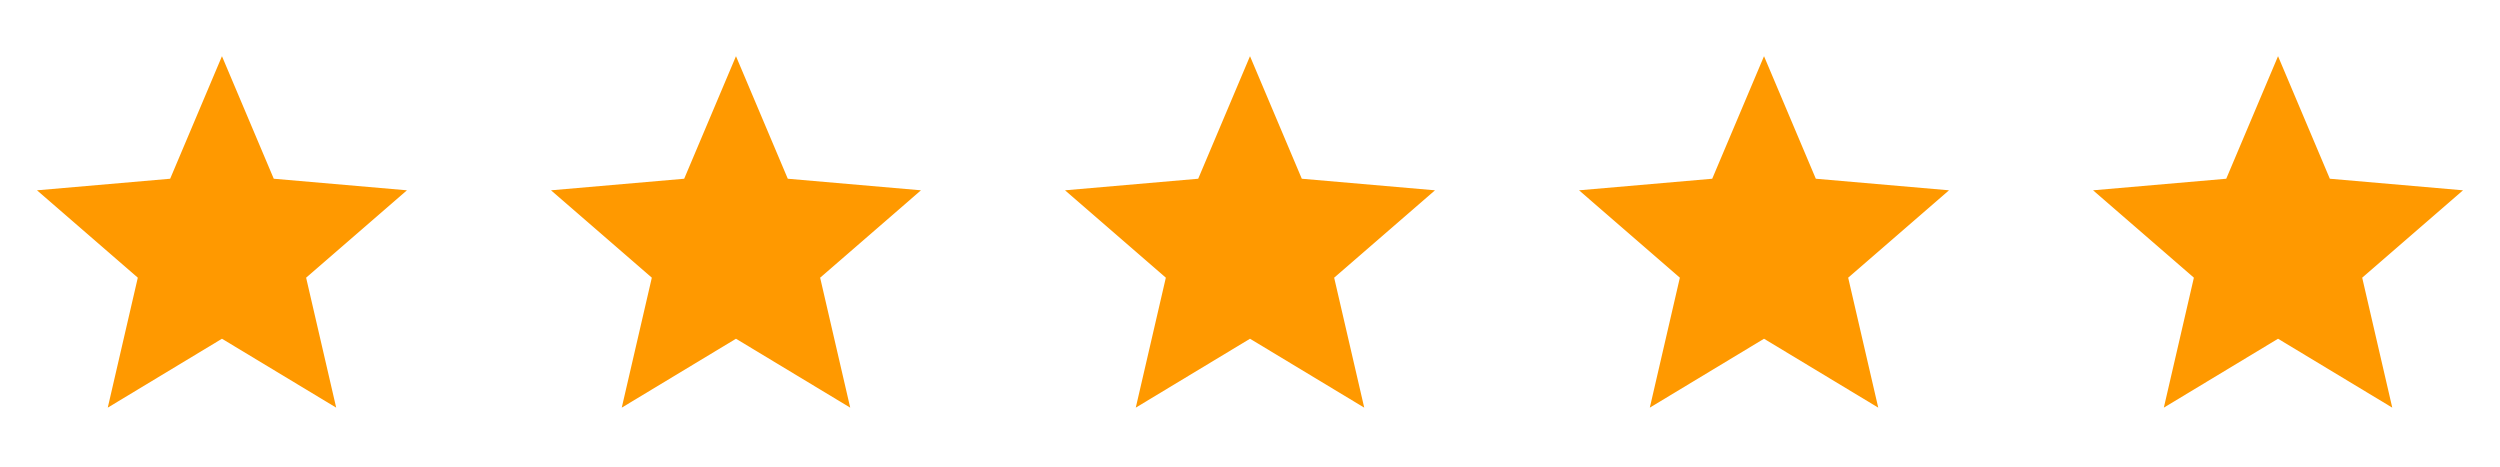
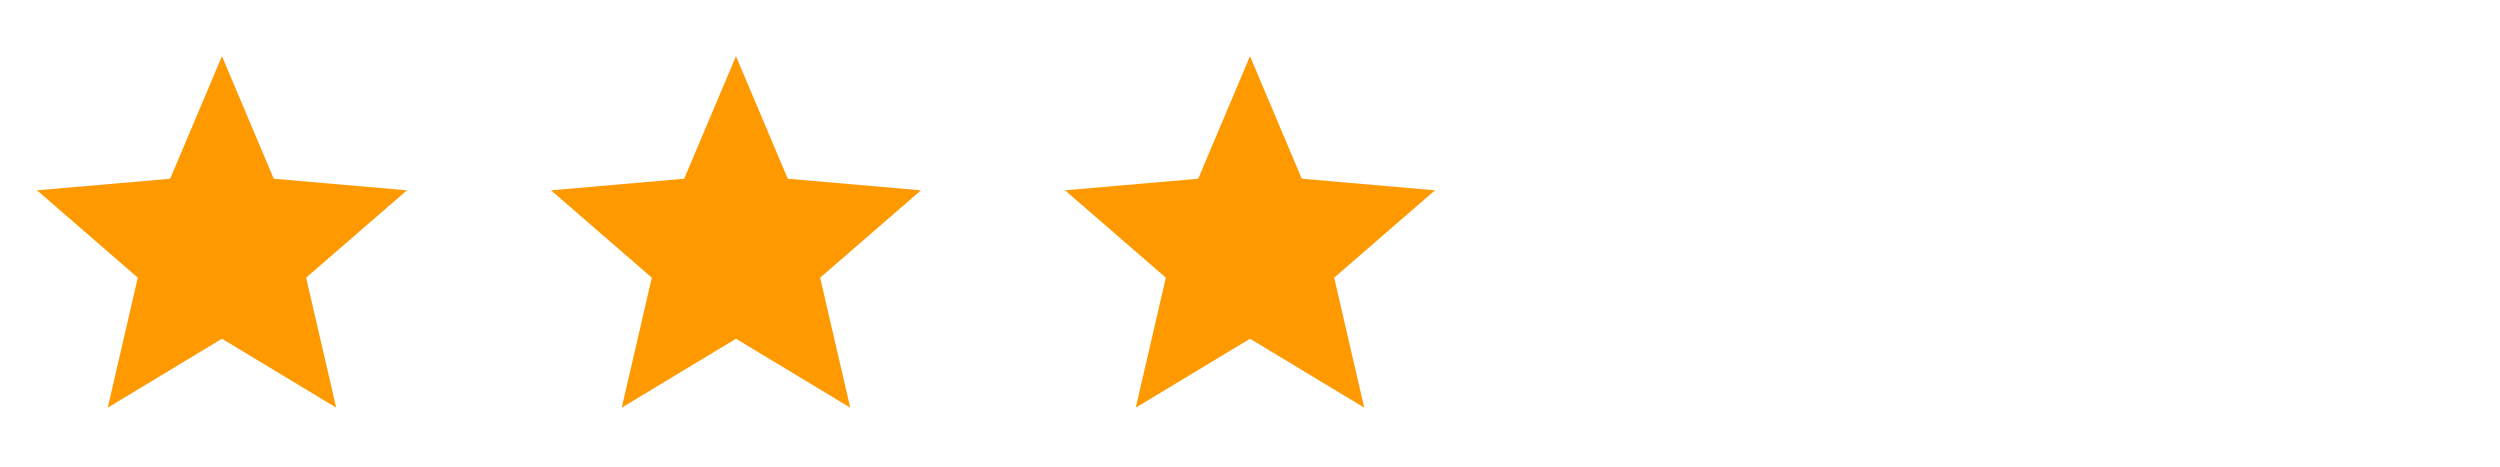
<svg xmlns="http://www.w3.org/2000/svg" width="107" height="20" viewBox="0 0 107 20" fill="none">
  <path d="M4.612 17.447L5.898 11.885L1.583 8.145L7.283 7.65L9.5 2.405L11.717 7.65L17.417 8.145L13.102 11.885L14.389 17.447L9.5 14.498L4.612 17.447Z" fill="#FF9900" />
  <path d="M26.611 17.447L27.898 11.885L23.583 8.145L29.283 7.65L31.5 2.405L33.717 7.65L39.417 8.145L35.102 11.885L36.389 17.447L31.5 14.498L26.611 17.447Z" fill="#FF9900" />
  <path d="M48.611 17.447L49.898 11.885L45.583 8.145L51.283 7.65L53.5 2.405L55.717 7.65L61.417 8.145L57.102 11.885L58.389 17.447L53.5 14.498L48.611 17.447Z" fill="#FF9900" />
-   <path d="M70.612 17.447L71.898 11.885L67.583 8.145L73.283 7.65L75.5 2.405L77.717 7.65L83.417 8.145L79.102 11.885L80.389 17.447L75.5 14.498L70.612 17.447Z" fill="#FF9900" />
-   <path d="M92.612 17.447L93.898 11.885L89.583 8.145L95.283 7.65L97.5 2.405L99.717 7.65L105.417 8.145L101.102 11.885L102.389 17.447L97.5 14.498L92.612 17.447Z" fill="#FF9900" />
</svg>